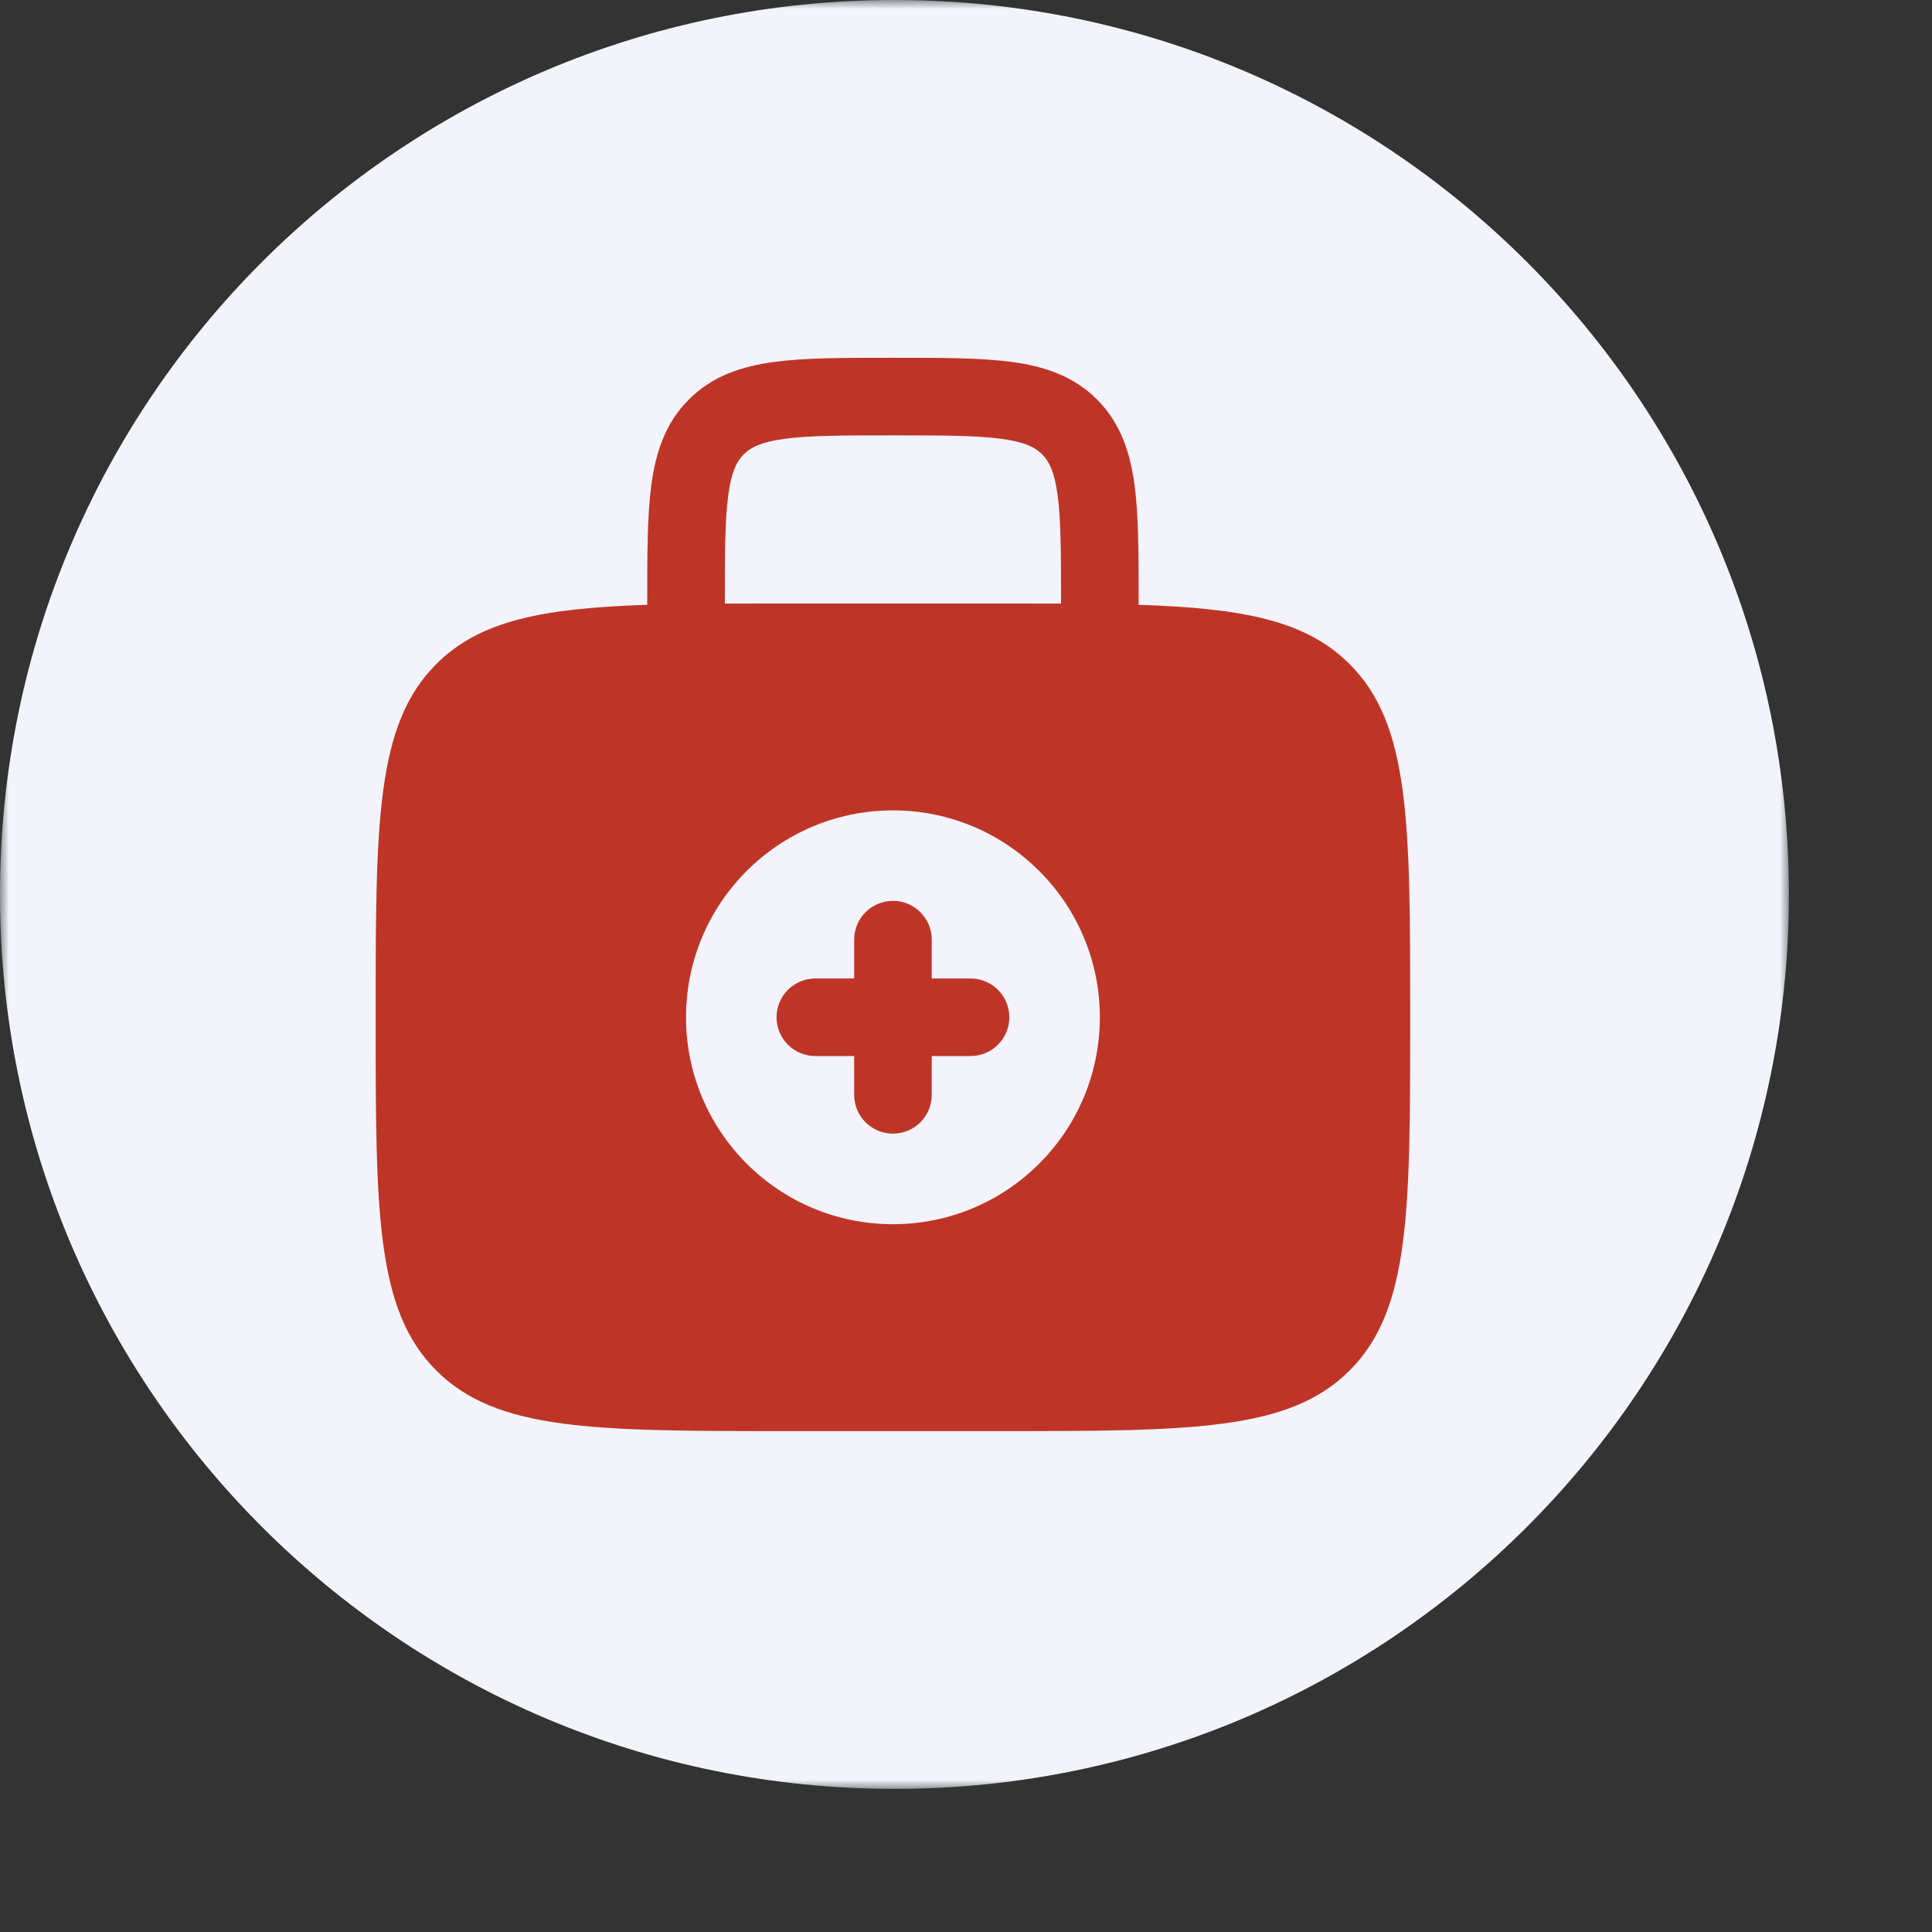
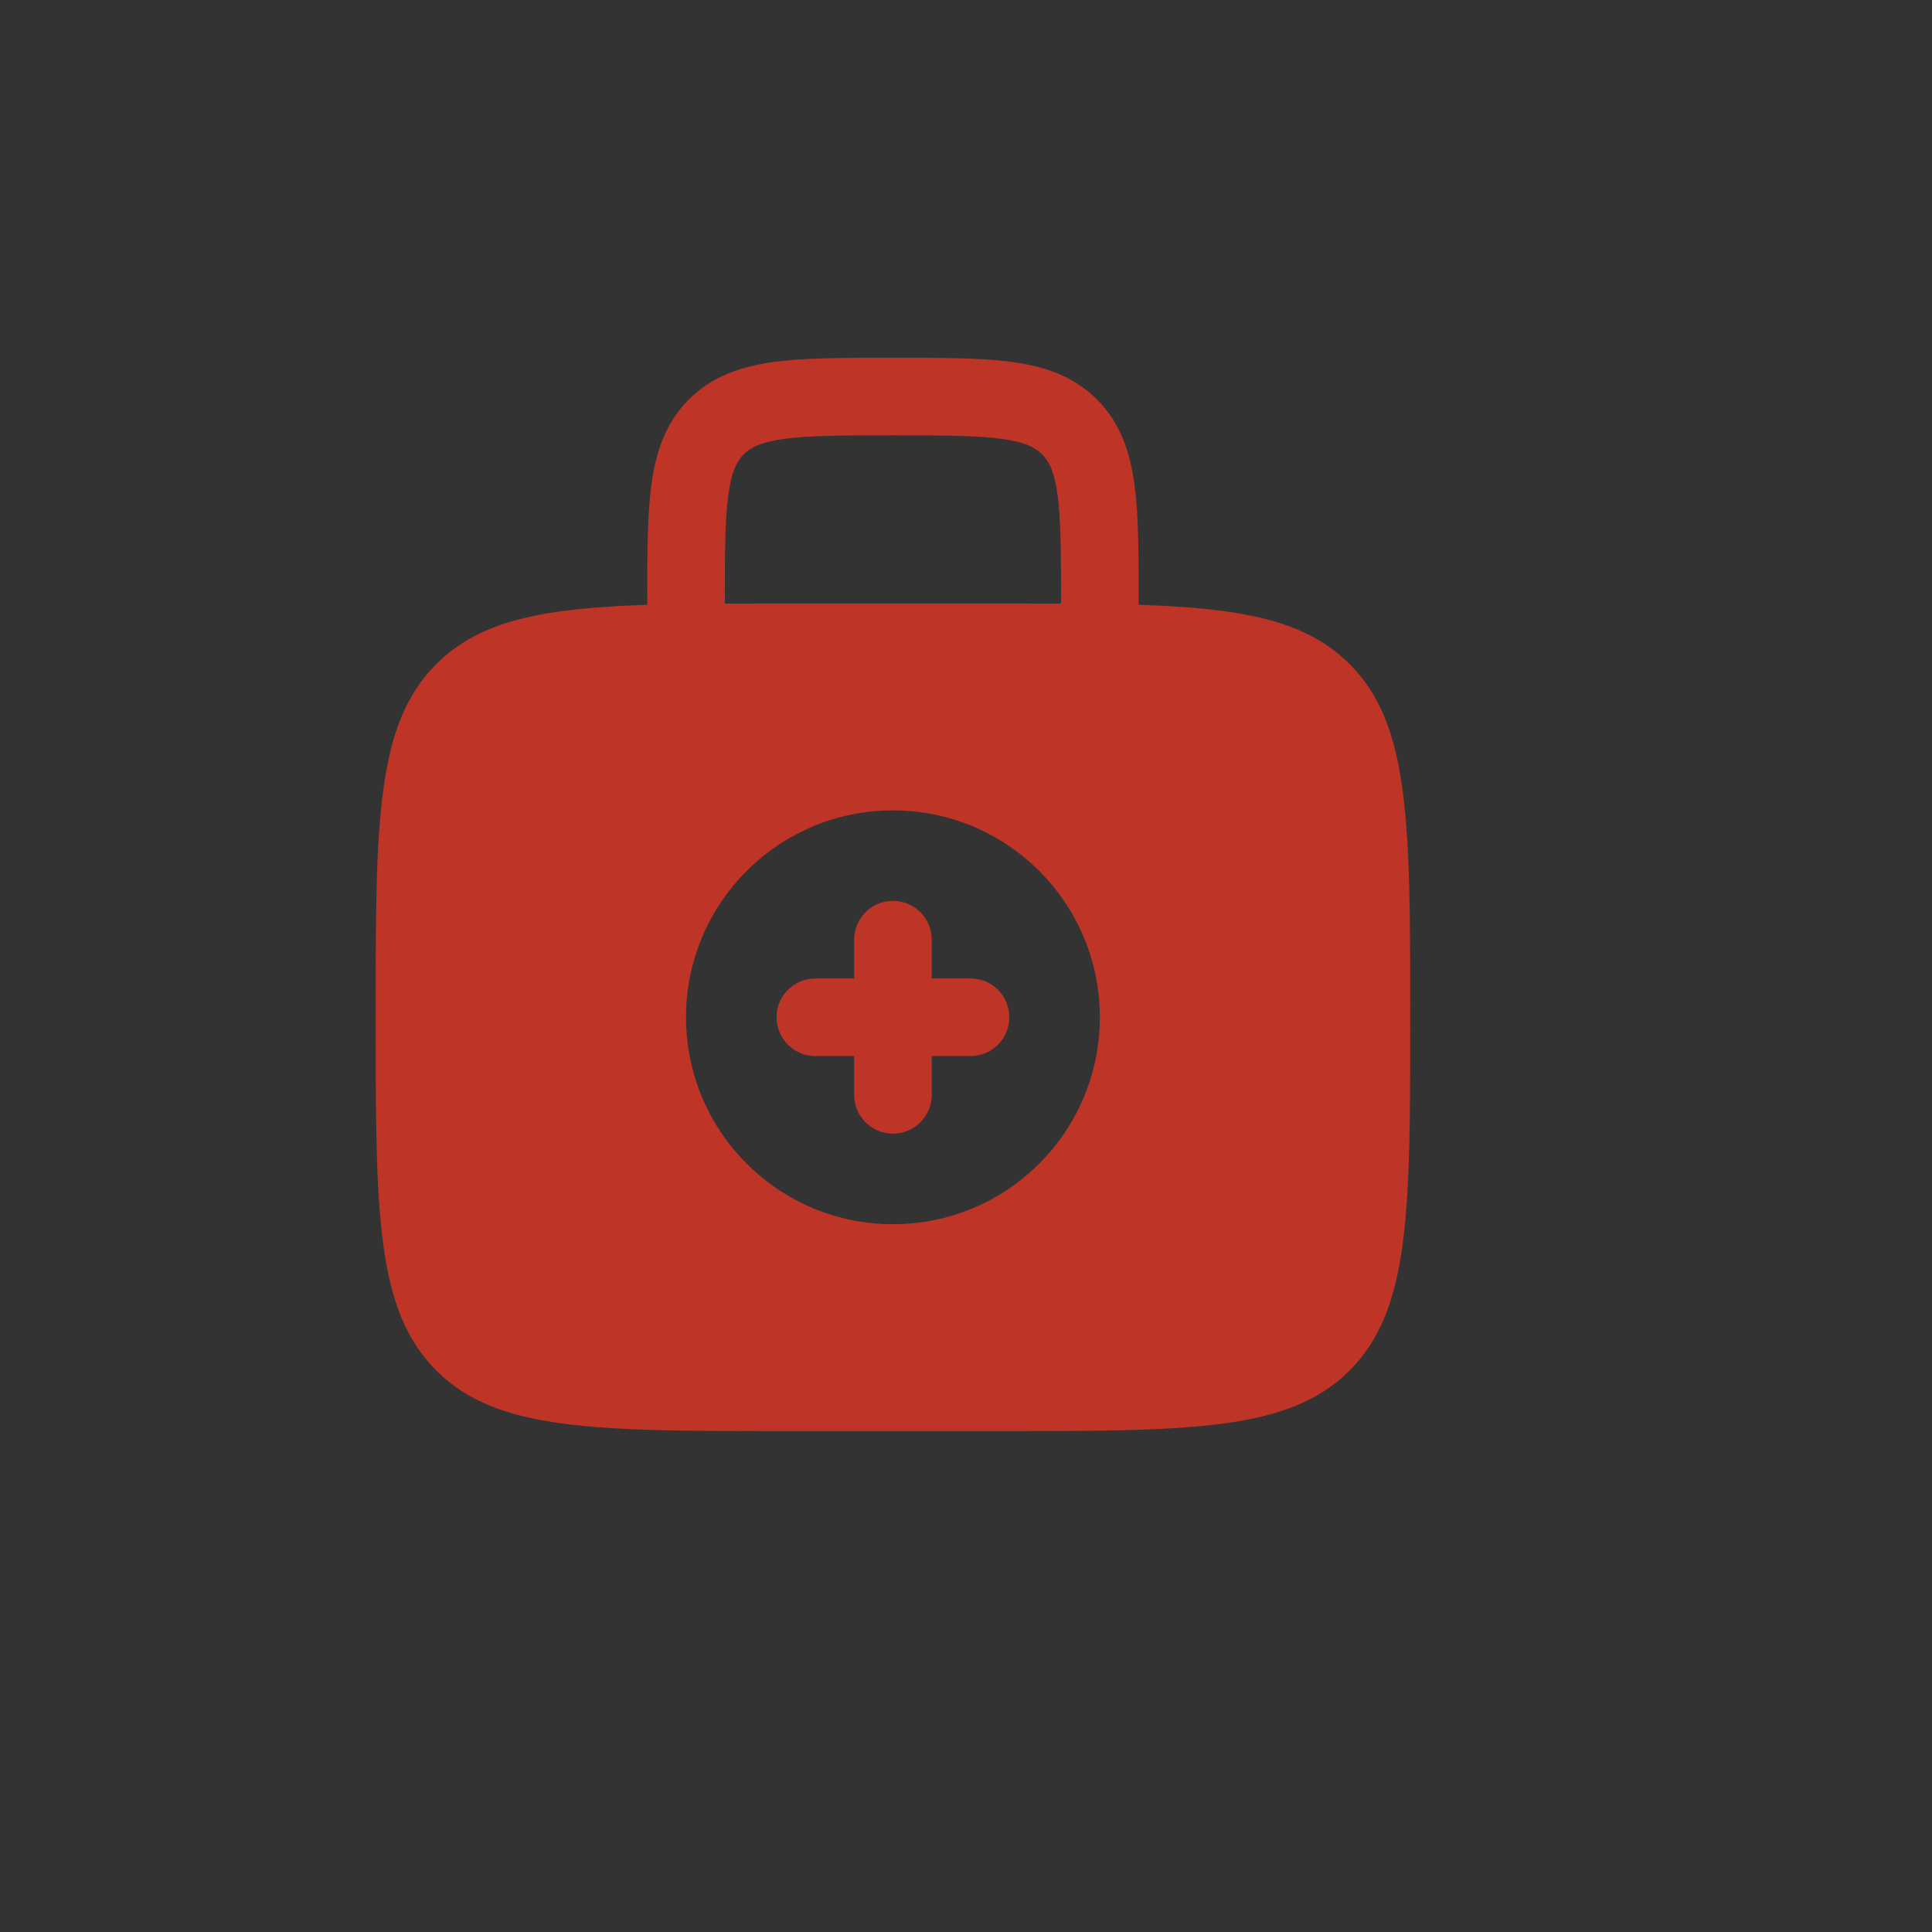
<svg xmlns="http://www.w3.org/2000/svg" width="108" height="108" viewBox="0 0 108 108" fill="none">
  <rect x="0" y="0" width="108" height="108" fill="#333333" stroke="none" />
  <mask id="mask0_10875_107193" style="mask-type:luminance" maskUnits="userSpaceOnUse" x="0" y="0" width="100" height="100">
    <path d="M100 0H0V100H100V0Z" fill="white" />
  </mask>
  <g mask="url(#mask0_10875_107193)">
-     <path d="M100 50C100 22.386 77.614 0 50 0C22.386 0 0 22.386 0 50C0 77.614 22.386 100 50 100C77.614 100 100 77.614 100 50Z" fill="#F3F3FB" />
    <path fill-rule="evenodd" clip-rule="evenodd" d="M49.916 50.359C51.114 50.359 52.085 51.33 52.085 52.528V54.697H54.254C55.451 54.697 56.422 55.668 56.422 56.865C56.422 58.063 55.451 59.034 54.254 59.034H52.085V61.203C52.085 62.401 51.114 63.371 49.916 63.371C48.718 63.371 47.748 62.401 47.748 61.203V59.034H45.579C44.381 59.034 43.41 58.063 43.41 56.865C43.41 55.668 44.381 54.697 45.579 54.697H47.748V52.528C47.748 51.33 48.718 50.359 49.916 50.359Z" fill="#BE3527" />
    <path fill-rule="evenodd" clip-rule="evenodd" d="M49.765 20C47.167 20 45.001 20 43.281 20.231C41.466 20.475 39.827 21.012 38.51 22.329C37.193 23.646 36.656 25.285 36.412 27.1C36.181 28.82 36.181 30.987 36.181 33.585V33.809C30.336 34.001 26.827 34.684 24.388 37.123C21 40.51 21 45.963 21 56.867C21 67.772 21 73.225 24.388 76.612C27.775 80 33.228 80 44.133 80H55.699C66.603 80 72.056 80 75.444 76.612C78.831 73.225 78.831 67.772 78.831 56.867C78.831 45.963 78.831 40.51 75.444 37.123C73.004 34.684 69.495 34.001 63.651 33.809V33.585C63.651 30.987 63.651 28.82 63.42 27.1C63.175 25.285 62.639 23.646 61.321 22.329C60.005 21.012 58.366 20.475 56.55 20.231C54.831 20 52.664 20 50.066 20H49.765ZM59.313 33.74V33.735C59.313 30.947 59.309 29.075 59.121 27.678C58.941 26.344 58.631 25.773 58.255 25.396C57.878 25.019 57.307 24.709 55.972 24.53C54.576 24.342 52.703 24.337 49.916 24.337C47.128 24.337 45.256 24.342 43.859 24.53C42.525 24.709 41.953 25.019 41.577 25.396C41.2 25.773 40.89 26.344 40.711 27.678C40.523 29.075 40.518 30.947 40.518 33.735V33.74C41.652 33.735 42.855 33.735 44.133 33.735H55.699C56.977 33.735 58.18 33.735 59.313 33.74ZM61.482 56.867C61.482 63.255 56.303 68.434 49.916 68.434C43.528 68.434 38.349 63.255 38.349 56.867C38.349 50.48 43.528 45.301 49.916 45.301C56.303 45.301 61.482 50.48 61.482 56.867Z" fill="#BE3527" />
  </g>
</svg>